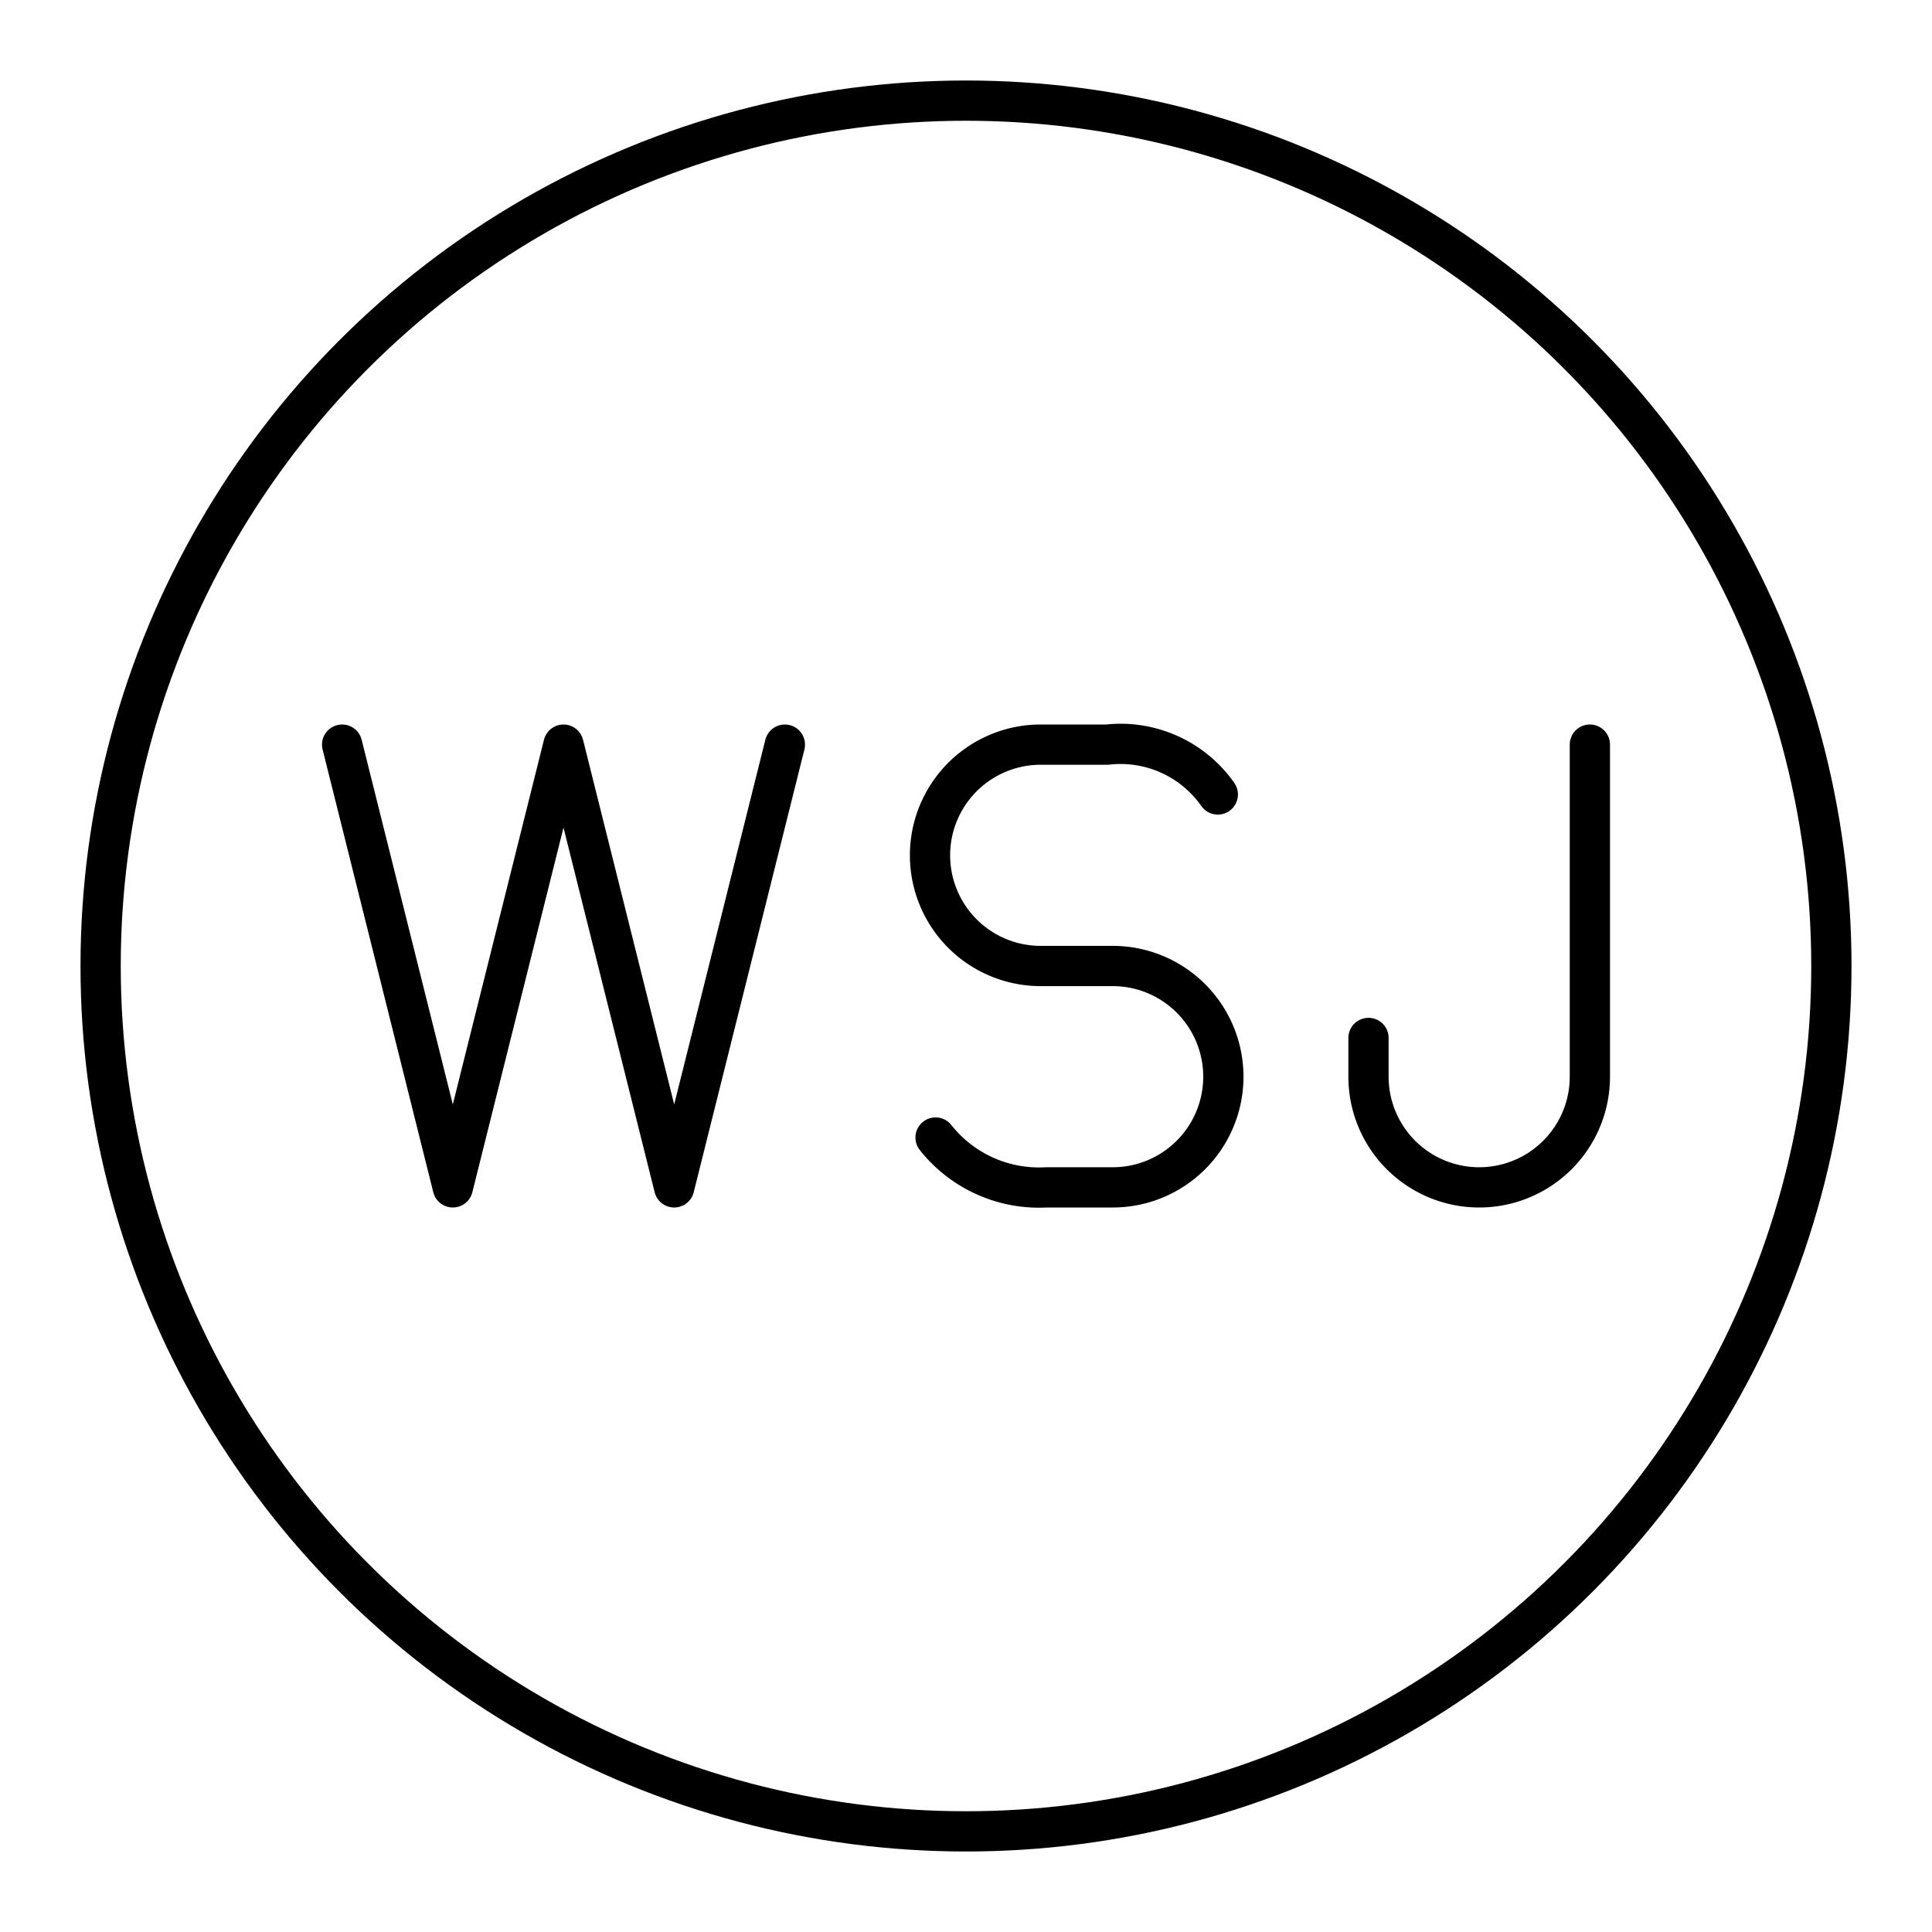
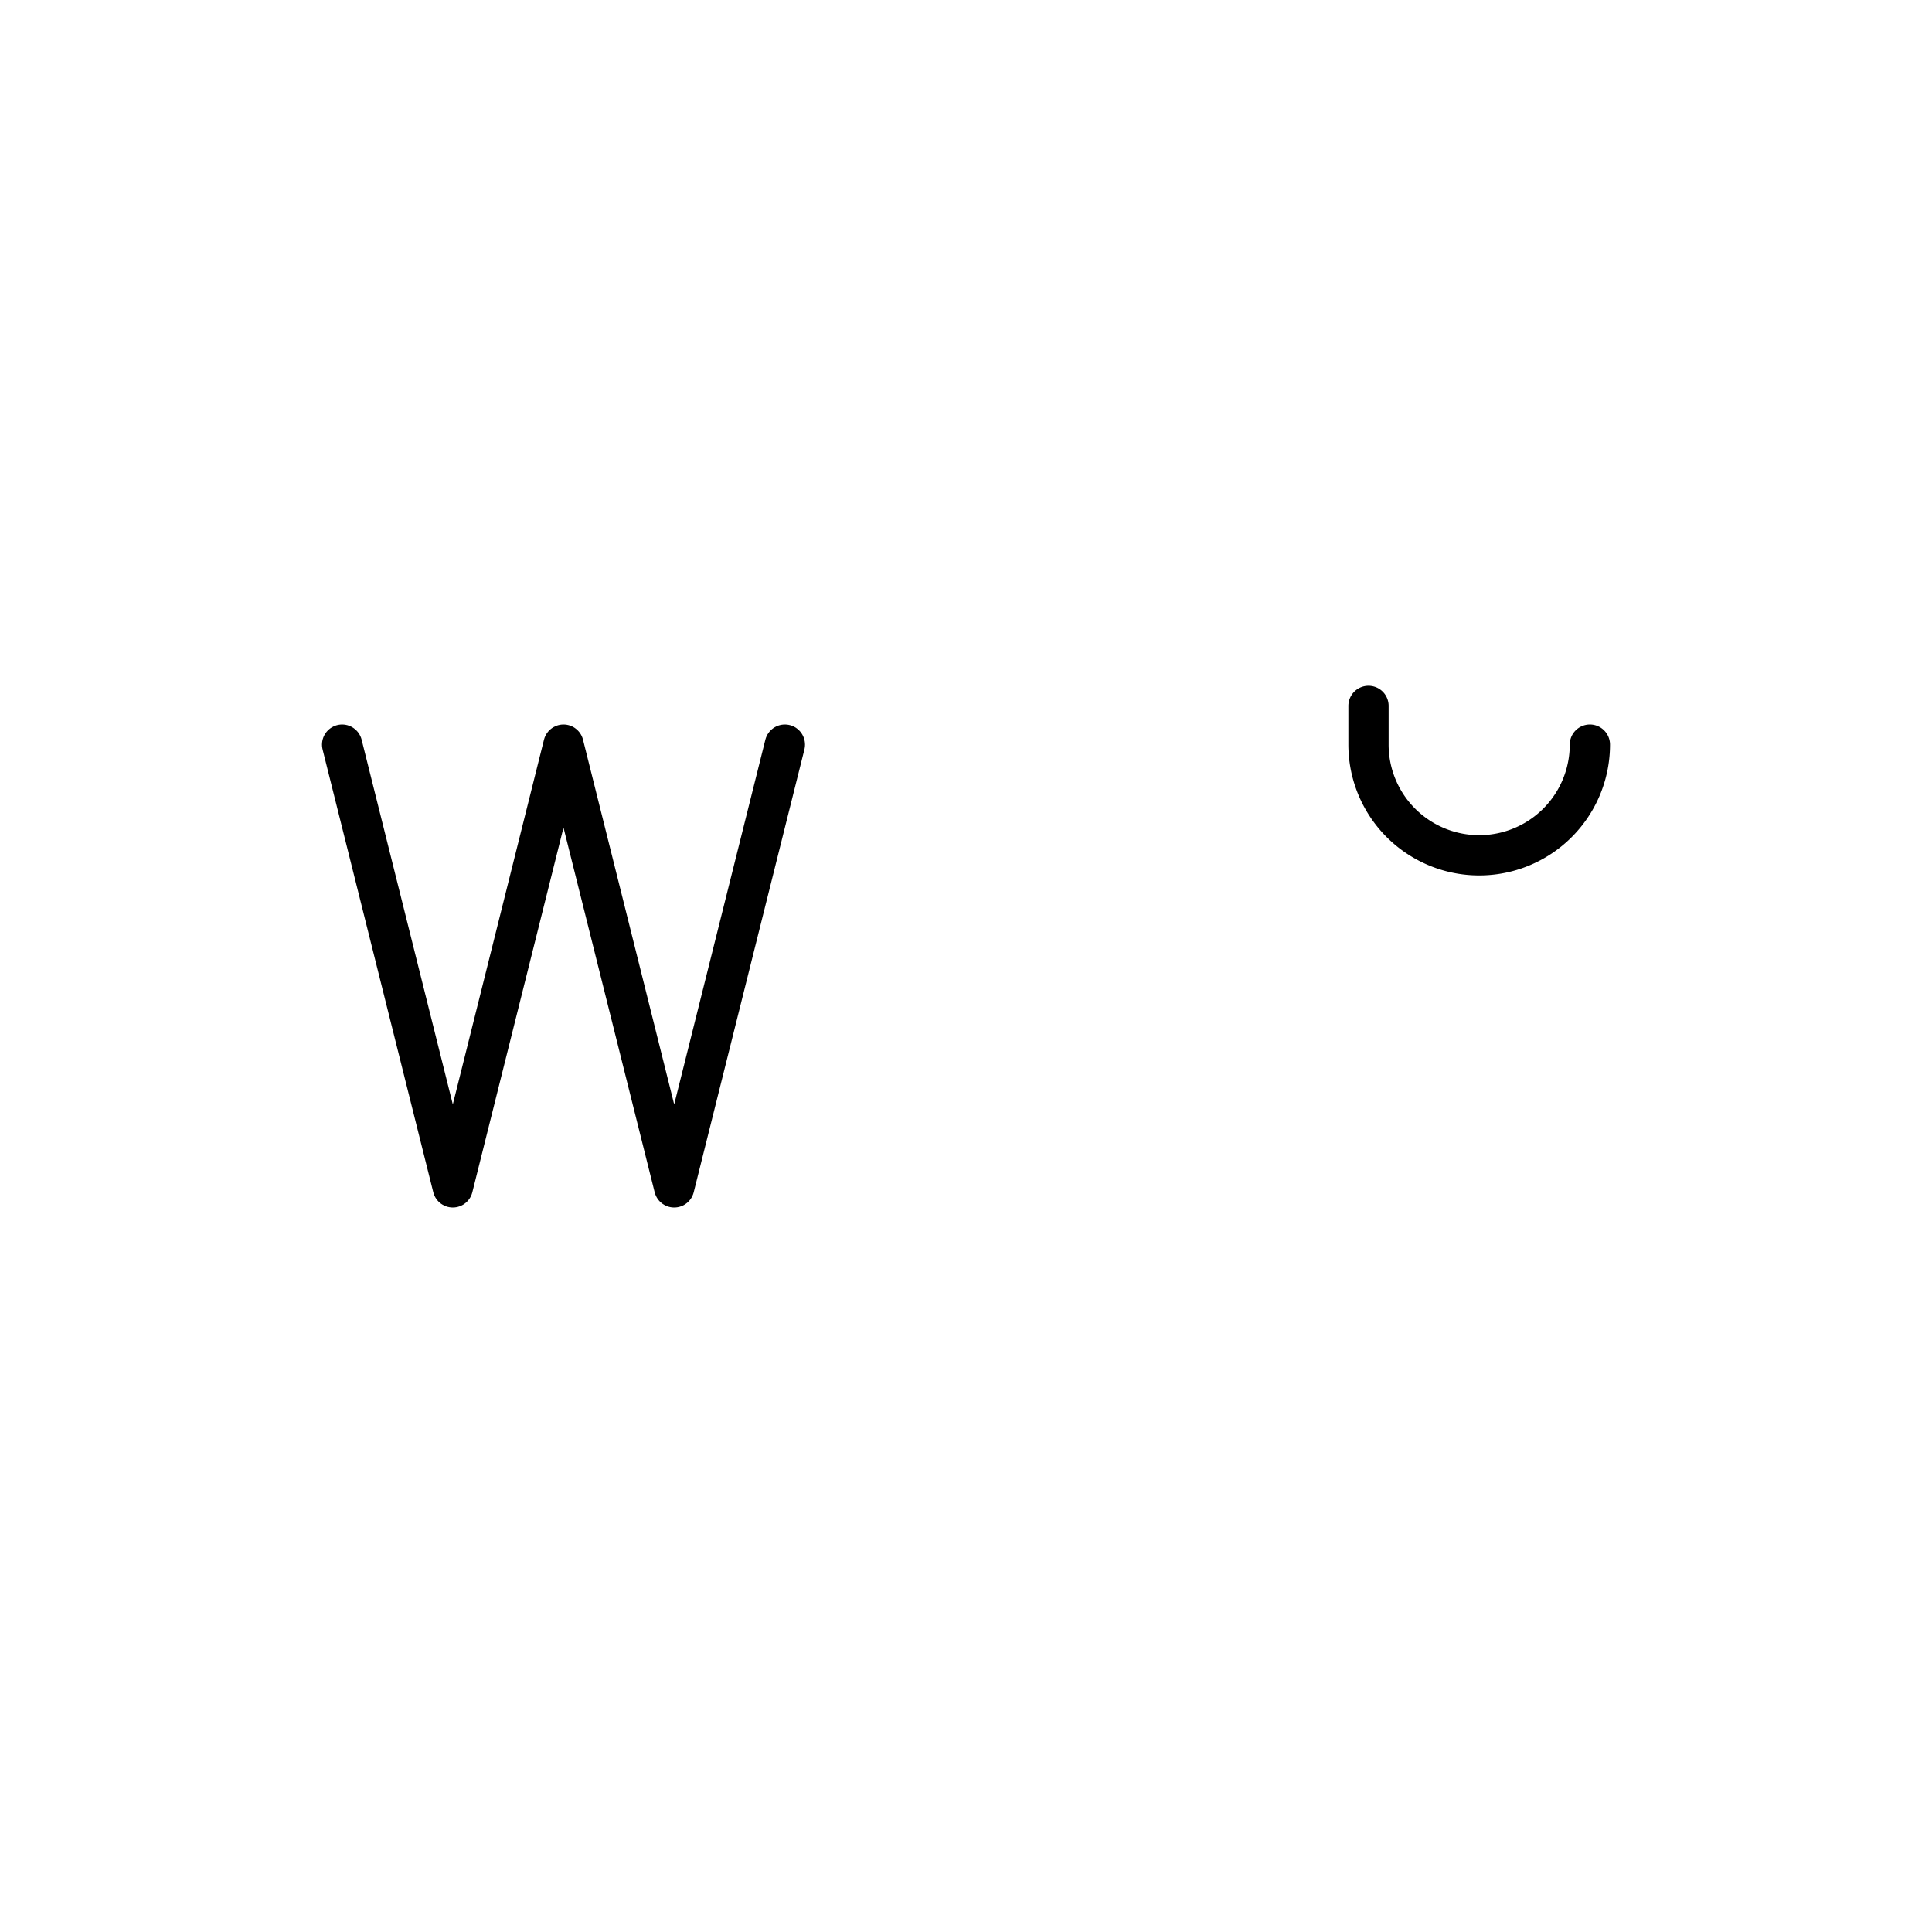
<svg xmlns="http://www.w3.org/2000/svg" width="800px" height="800px" viewBox="0 0 48 48">
  <defs>
    <style>.a{fill:none;stroke:#000000;stroke-linecap:round;stroke-linejoin:round;}</style>
  </defs>
-   <circle class="a" cx="24" cy="24" r="21.5" />
  <path class="a" d="M8.5,18.5l2.75,11L14,18.5l2.75,11,2.75-11" />
-   <path class="a" d="M23.244,28.262a3.278,3.278,0,0,0,2.75,1.238h1.65a2.75,2.75,0,1,0,0-5.5H25.856a2.75,2.75,0,0,1,0-5.5h1.65a2.952,2.952,0,0,1,2.75,1.238" />
-   <path class="a" d="M39.5,18.5v8.25a2.75,2.75,0,0,1-5.5,0v-.962" />
+   <path class="a" d="M39.5,18.5a2.75,2.75,0,0,1-5.5,0v-.962" />
</svg>